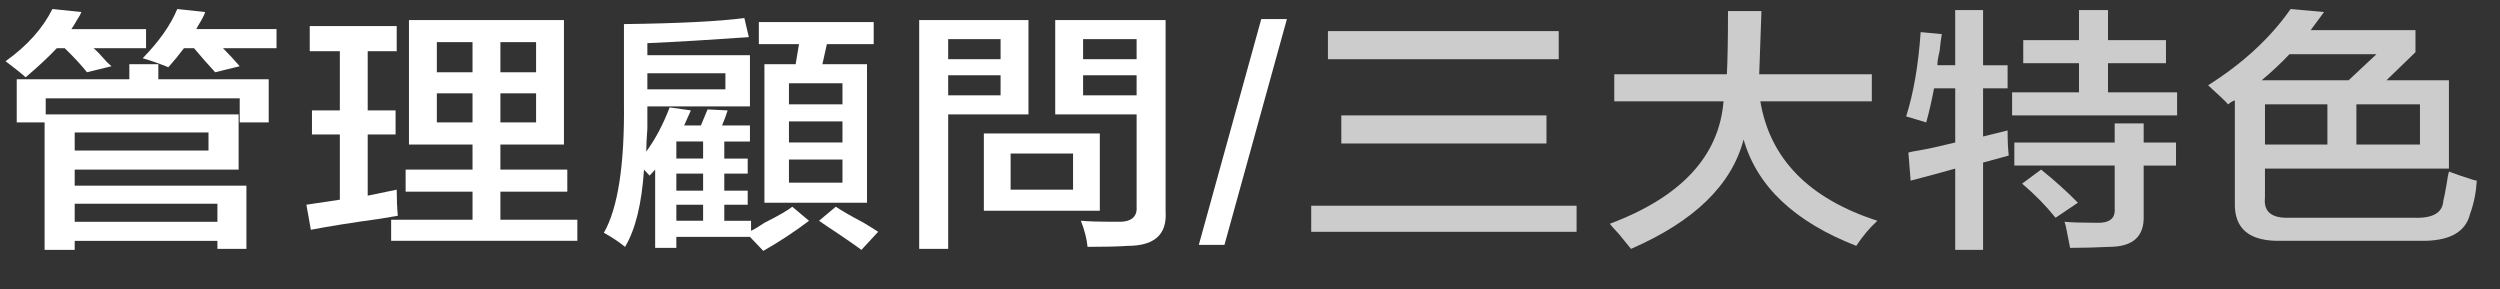
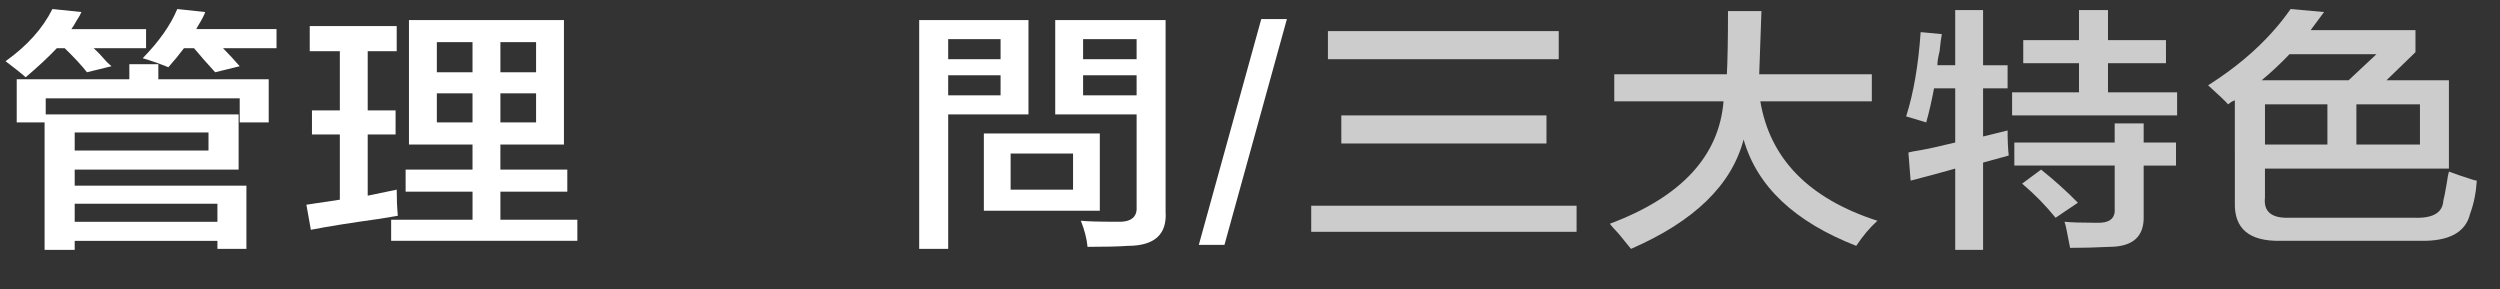
<svg xmlns="http://www.w3.org/2000/svg" version="1.1" x="0px" y="0px" width="210.206px" height="24.3px" viewBox="0 0 210.206 24.3" enable-background="new 0 0 210.206 24.3" xml:space="preserve">
  <rect x="0" y="0" width="210.206" height="24.3" fill="#333333" stroke="none" />
  <defs>
</defs>
  <g>
    <path fill="#FFFFFF" d="M2.156,6.497C1.781,6.159,1.219,5.71,0.469,5.147c1.812-1.293,3.125-2.755,3.938-4.388l2.438,0.253   C6.781,1.181,6.656,1.407,6.469,1.688C6.281,2.025,6.125,2.278,6,2.447h6.281V4.05H7.875C8.187,4.332,8.562,4.725,9,5.231   C9.188,5.4,9.312,5.513,9.375,5.569L7.312,6.075C6.875,5.513,6.249,4.838,5.438,4.05H4.781C4.031,4.838,3.155,5.653,2.156,6.497z    M18.281,20.925V20.25h-12v0.759H3.75V10.294H1.406V6.666h9.469V5.4h2.438v1.266h9.281v3.628h-2.438V8.269H3.844v1.35h16.219v4.641   H6.281v1.35h14.438v5.315H18.281z M6.281,11.138v1.519h11.25v-1.519H6.281z M18.281,17.128h-12v1.519h12V17.128z M14.156,5.653   C13.468,5.373,12.75,5.119,12,4.894c1.374-1.405,2.344-2.784,2.906-4.134l2.344,0.253c-0.063,0.225-0.25,0.59-0.562,1.097   c-0.063,0.113-0.126,0.226-0.188,0.337h6.75V4.05h-4.5c0.5,0.506,0.968,1.013,1.406,1.519l-2.062,0.506   c-0.625-0.675-1.219-1.35-1.781-2.025h-0.844C15.094,4.556,14.656,5.091,14.156,5.653z" />
    <path fill="#FFFFFF" d="M26.044,4.303V2.194h7.312v2.109h-2.438v4.978h2.344v2.025h-2.344v5.147l2.438-0.506   c0,0.789,0.031,1.519,0.094,2.194c-0.313,0.057-0.813,0.141-1.5,0.253c-2.438,0.338-4.375,0.646-5.812,0.928l-0.375-2.109   l2.812-0.422v-5.484h-2.344V9.281h2.344V4.303H26.044z M34.106,16.116v-1.856h5.625V12.15h-5.344V1.688h13.031V12.15h-5.344v2.109   H47.7v1.856h-5.625v2.362h6.469v1.772H32.888v-1.772h6.844v-2.362H34.106z M36.731,3.544v2.531h3V3.544H36.731z M36.731,7.847   v2.447h3V7.847H36.731z M45.075,3.544h-3v2.531h3V3.544z M42.075,7.847v2.447h3V7.847H42.075z" />
-     <path fill="#FFFFFF" d="M52.556,20.756c-0.562-0.451-1.157-0.844-1.781-1.181c1.187-2.081,1.749-5.738,1.688-10.969V2.025   c4.562-0.055,7.937-0.224,10.125-0.506l0.375,1.604c-3.188,0.225-6.032,0.394-8.531,0.506v1.013h8.625v4.303h-8.625   c0,0.394,0,1.012,0,1.856c-0.063,0.844-0.094,1.491-0.094,1.941c0.75-1.013,1.406-2.249,1.969-3.712l1.781,0.253l-0.562,1.266   h1.406l0.562-1.35l1.688,0.084c-0.126,0.394-0.281,0.816-0.469,1.266h2.344v1.35H60.9v1.434h1.969v1.266H60.9v1.435h1.969v1.181   H60.9v1.35h2.25v0.844c0.249-0.113,0.624-0.337,1.125-0.675c1.125-0.562,1.906-1.013,2.344-1.35l1.406,1.181   c-1.188,0.899-2.47,1.743-3.844,2.531l-1.125-1.181h-6.188v0.928h-1.781v-6.582l-0.469,0.506l-0.469-0.506   C53.962,17.128,53.431,19.293,52.556,20.756z M60.994,6.159h-6.562v1.35h6.562V6.159z M56.869,11.897v1.434h2.25v-1.434H56.869z    M56.869,14.597v1.435h2.25v-1.435H56.869z M56.869,17.212v1.35h2.25v-1.35H56.869z M63.806,3.712V1.856h9.656v1.856h-3.938   L69.15,5.4h3.75v11.644h-8.625V5.4H66.9l0.281-1.688H63.806z M66.337,7.003v1.772h4.5V7.003H66.337z M66.337,10.209v1.772h4.5   v-1.772H66.337z M66.337,13.416v1.941h4.5v-1.941H66.337z M72.431,21.009c-0.375-0.282-1.063-0.759-2.062-1.434   c-0.688-0.451-1.188-0.789-1.5-1.013l1.406-1.181c0.5,0.337,1.28,0.788,2.344,1.35c0.562,0.337,0.968,0.59,1.219,0.759   L72.431,21.009z" />
    <path fill="#FFFFFF" d="M77.288,20.925V1.688h9.188v7.931h-6.75v11.306H77.288z M79.725,3.291v1.688h4.406V3.291H79.725z    M79.725,8.016h4.406V6.328h-4.406V8.016z M82.725,17.719v-6.497h9.75v6.497H82.725z M90.225,15.947v-3.038h-5.25v3.038H90.225z    M91.444,20.756c-0.063-0.675-0.25-1.407-0.562-2.194c0.562,0.055,1.562,0.084,3,0.084c1.187,0.055,1.749-0.365,1.688-1.266V9.619   h-6.844V1.688h9.281v16.116c0.125,1.912-0.938,2.869-3.188,2.869C94.069,20.727,92.944,20.756,91.444,20.756z M91.069,3.291v1.688   h4.5V3.291H91.069z M91.069,6.328v1.688h4.5V6.328H91.069z" />
    <path fill="#FFFFFF" d="M100.8,20.587l5.25-18.984h2.156l-5.25,18.984H100.8z" />
    <path fill="#CCCCCC" d="M110.25,19.491v-2.194h22.312v2.194H110.25z M111.656,4.978V2.616h19.406v2.362H111.656z M112.781,12.065   V9.703h17.25v2.362H112.781z" />
    <path fill="#CCCCCC" d="M135.731,8.522V6.244h9.469c0.062-1.236,0.094-3.008,0.094-5.315h2.812l-0.188,5.315h9.469v2.278h-9.375   c0.812,4.838,4.093,8.184,9.844,10.041c-0.625,0.562-1.219,1.266-1.781,2.109c-5.188-2.025-8.344-5.006-9.469-8.944   c-1,3.826-4.157,6.89-9.469,9.197c-0.188-0.225-0.532-0.647-1.031-1.266c-0.375-0.394-0.625-0.675-0.75-0.844   c6-2.249,9.188-5.681,9.562-10.293H135.731z" />
    <path fill="#CCCCCC" d="M161.962,10.294l-1.688-0.506c0.624-1.968,1.031-4.331,1.219-7.087l1.781,0.168   c-0.063,0.337-0.126,0.816-0.188,1.435c-0.126,0.506-0.188,0.9-0.188,1.181h1.5V0.844h2.344v4.641h2.062v1.94h-2.062v4.05   l2.062-0.506c0,0.844,0.031,1.548,0.094,2.109l-2.156,0.591v7.34H164.4v-6.834c-1.188,0.338-2.438,0.675-3.75,1.013l-0.188-2.362   c0.188-0.056,0.469-0.112,0.844-0.169c0.687-0.112,1.718-0.337,3.094-0.675V7.425h-1.781   C162.431,8.438,162.211,9.395,161.962,10.294z M170.119,5.315v-1.94h4.688V0.844h2.438v2.531h4.875v1.94h-4.875v2.447h5.812v1.94   h-13.875v-1.94h5.625V5.315H170.119z M169.369,13.922v-1.94h8.438v-1.604h2.438v1.604h2.719v1.94h-2.719v4.219   c0.062,1.743-0.907,2.616-2.906,2.616c-1.125,0.055-2.219,0.084-3.281,0.084c-0.063-0.338-0.157-0.816-0.281-1.435   c-0.063-0.337-0.126-0.591-0.188-0.759c0.562,0.055,1.437,0.084,2.625,0.084c1.125,0.055,1.655-0.338,1.594-1.182v-3.628H169.369z    M172.837,18.31c-0.813-1.013-1.75-1.968-2.812-2.869l1.594-1.181c1.125,0.9,2.156,1.829,3.094,2.785L172.837,18.31z" />
    <path fill="#CCCCCC" d="M187.35,8.775c-0.25-0.281-0.813-0.814-1.688-1.603c2.937-1.856,5.25-3.993,6.938-6.413l2.812,0.253   c-0.375,0.506-0.75,1.012-1.125,1.519h8.812v1.856l-2.438,2.362h5.25v7.425h-15.469v2.447c-0.126,1.181,0.562,1.744,2.062,1.688   h10.5c1.562,0.057,2.375-0.422,2.438-1.435c0.062-0.224,0.155-0.703,0.281-1.435c0.062-0.449,0.125-0.787,0.188-1.012   c0.437,0.168,1.093,0.394,1.969,0.675c0.188,0.057,0.312,0.084,0.375,0.084c-0.063,1.013-0.25,1.94-0.562,2.784   c-0.375,1.574-1.781,2.333-4.219,2.278h-11.719c-2.625,0.055-3.907-1.013-3.844-3.206V8.438   C187.725,8.494,187.538,8.606,187.35,8.775z M199.819,4.556h-7.312c-0.75,0.789-1.532,1.519-2.344,2.194h7.312L199.819,4.556z    M190.444,8.775v3.375h5.25V8.775H190.444z M203.475,8.775h-5.344v3.375h5.344V8.775z" />
  </g>
</svg>